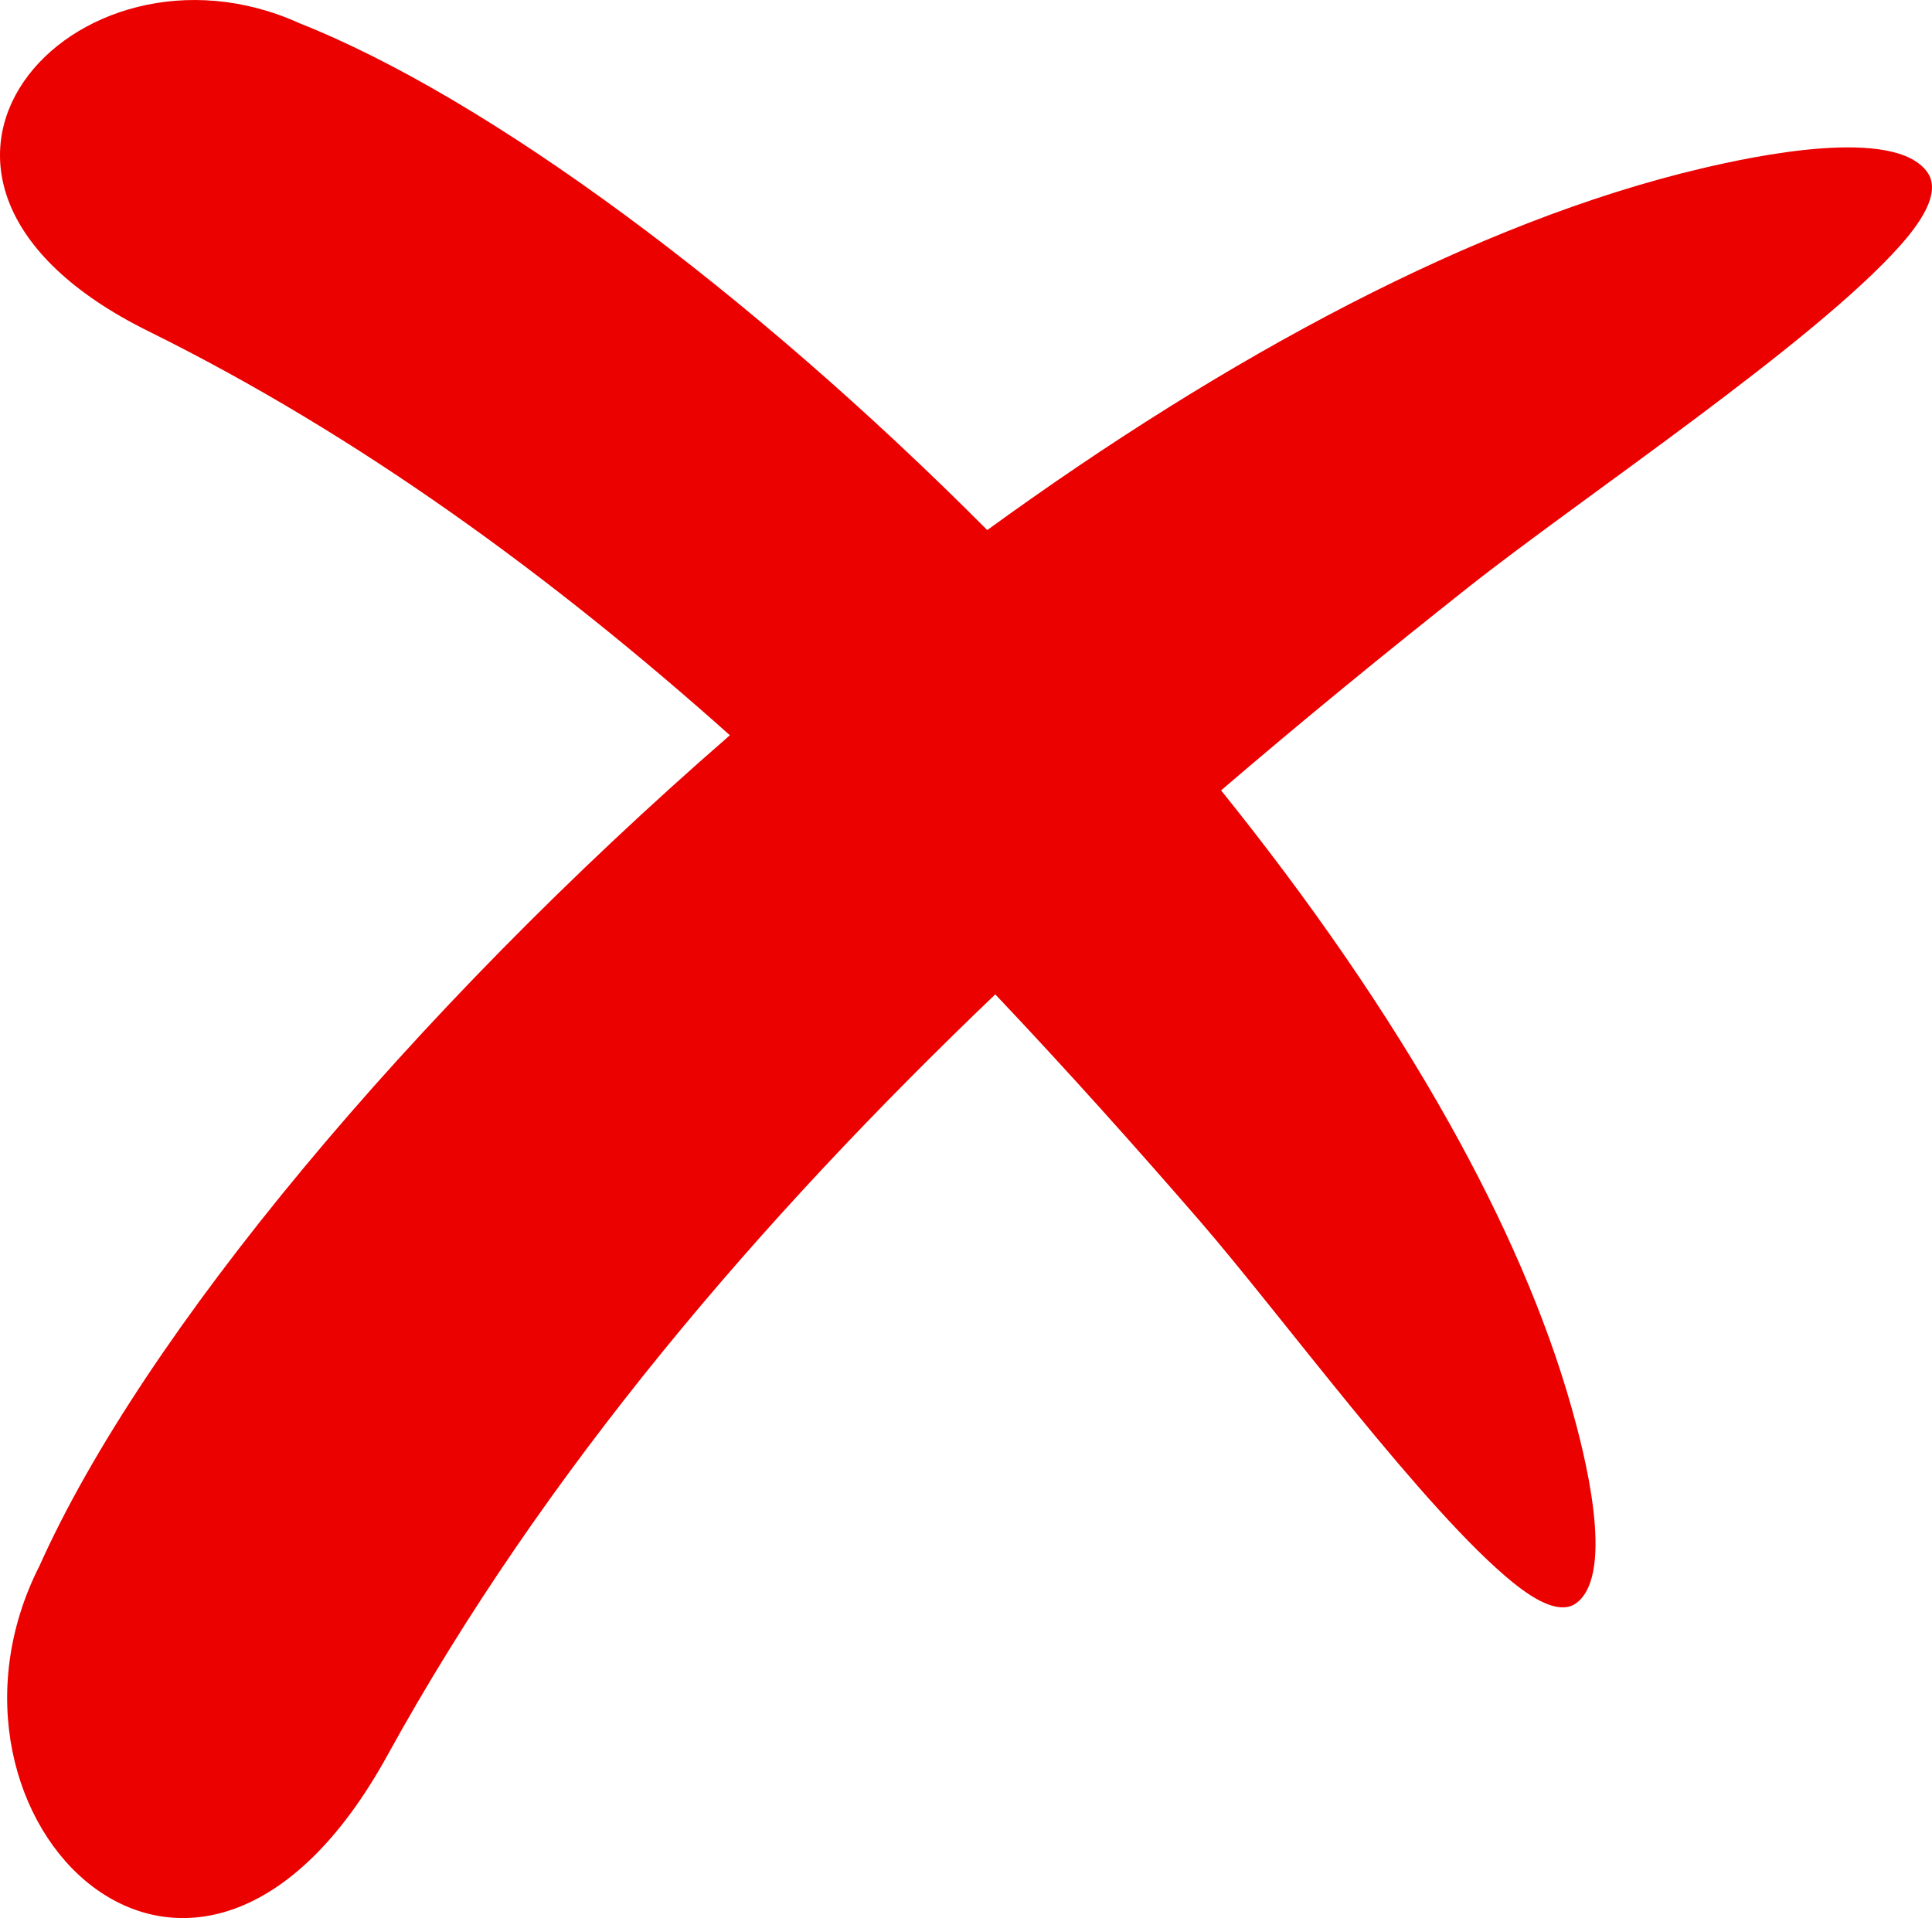
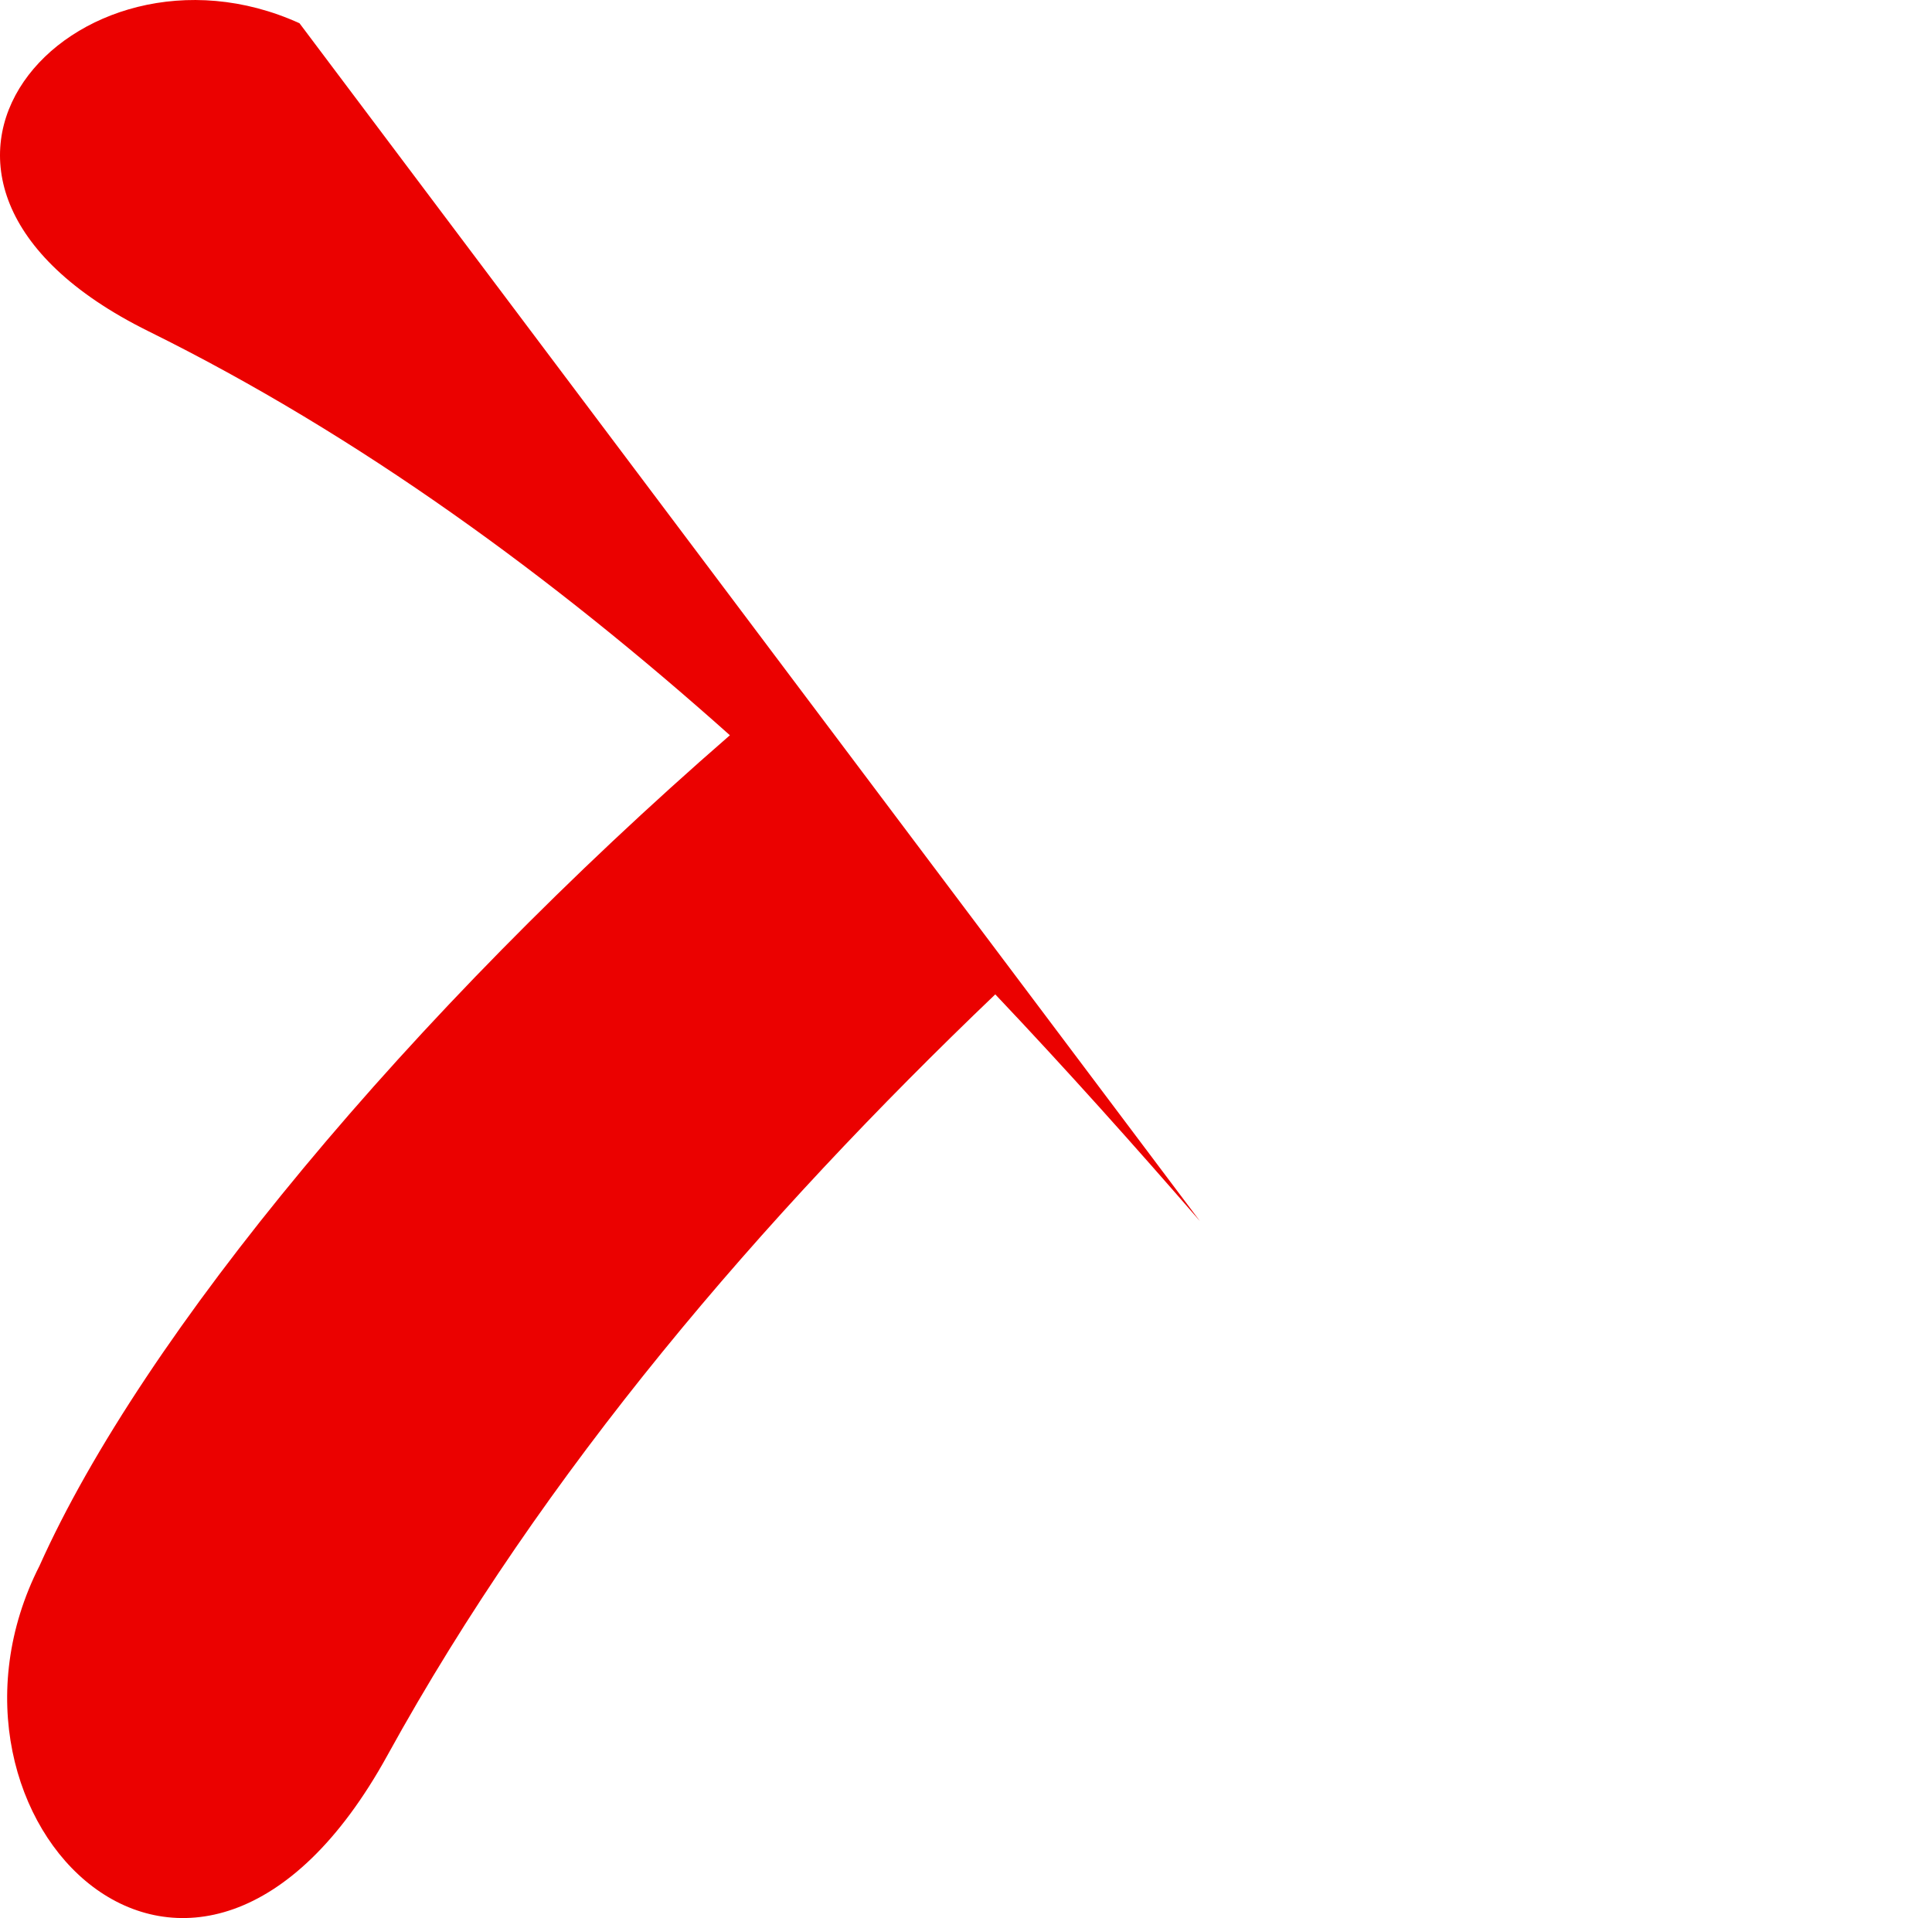
<svg xmlns="http://www.w3.org/2000/svg" fill-rule="evenodd" clip-rule="evenodd" viewBox="0 0 512 508.33">
-   <path fill="#EB0100" d="M317.99 323.62c-17.23-19.89-35.3-40.09-54.23-60.09-62.06 59.35-119.53 126.18-161.12 201.73-51.02 92.68-126.31 16.84-92.15-50.33 27.46-61.28 98.07-146.3 182.94-220.07-46.74-41.72-97.97-79.34-154.08-107.07C-42.76 47.2 19.97-20.82 79.37 6.16c50.04 19.82 119.09 70.85 182.26 134.32 63.11-45.86 129.55-81.8 189.45-95.87 13-3.06 50.95-11.33 59.69 1.04 3.29 4.67-.33 11.68-7.08 19.29-22.99 25.96-84.78 67.12-114.72 90.82-21.61 17.11-43.55 34.99-65.37 53.71 23.2 28.81 43.94 58.64 60.47 88.17 14.37 25.66 25.55 51.1 32.42 75.46 3.14 11.13 11.75 43.64 1.38 51.66-3.91 3.03-10.11.16-16.95-5.38-23.34-18.89-61.29-70.77-82.93-95.76" />
+   <path fill="#EB0100" d="M317.99 323.62c-17.23-19.89-35.3-40.09-54.23-60.09-62.06 59.35-119.53 126.18-161.12 201.73-51.02 92.68-126.31 16.84-92.15-50.33 27.46-61.28 98.07-146.3 182.94-220.07-46.74-41.72-97.97-79.34-154.08-107.07C-42.76 47.2 19.97-20.82 79.37 6.16" />
</svg>